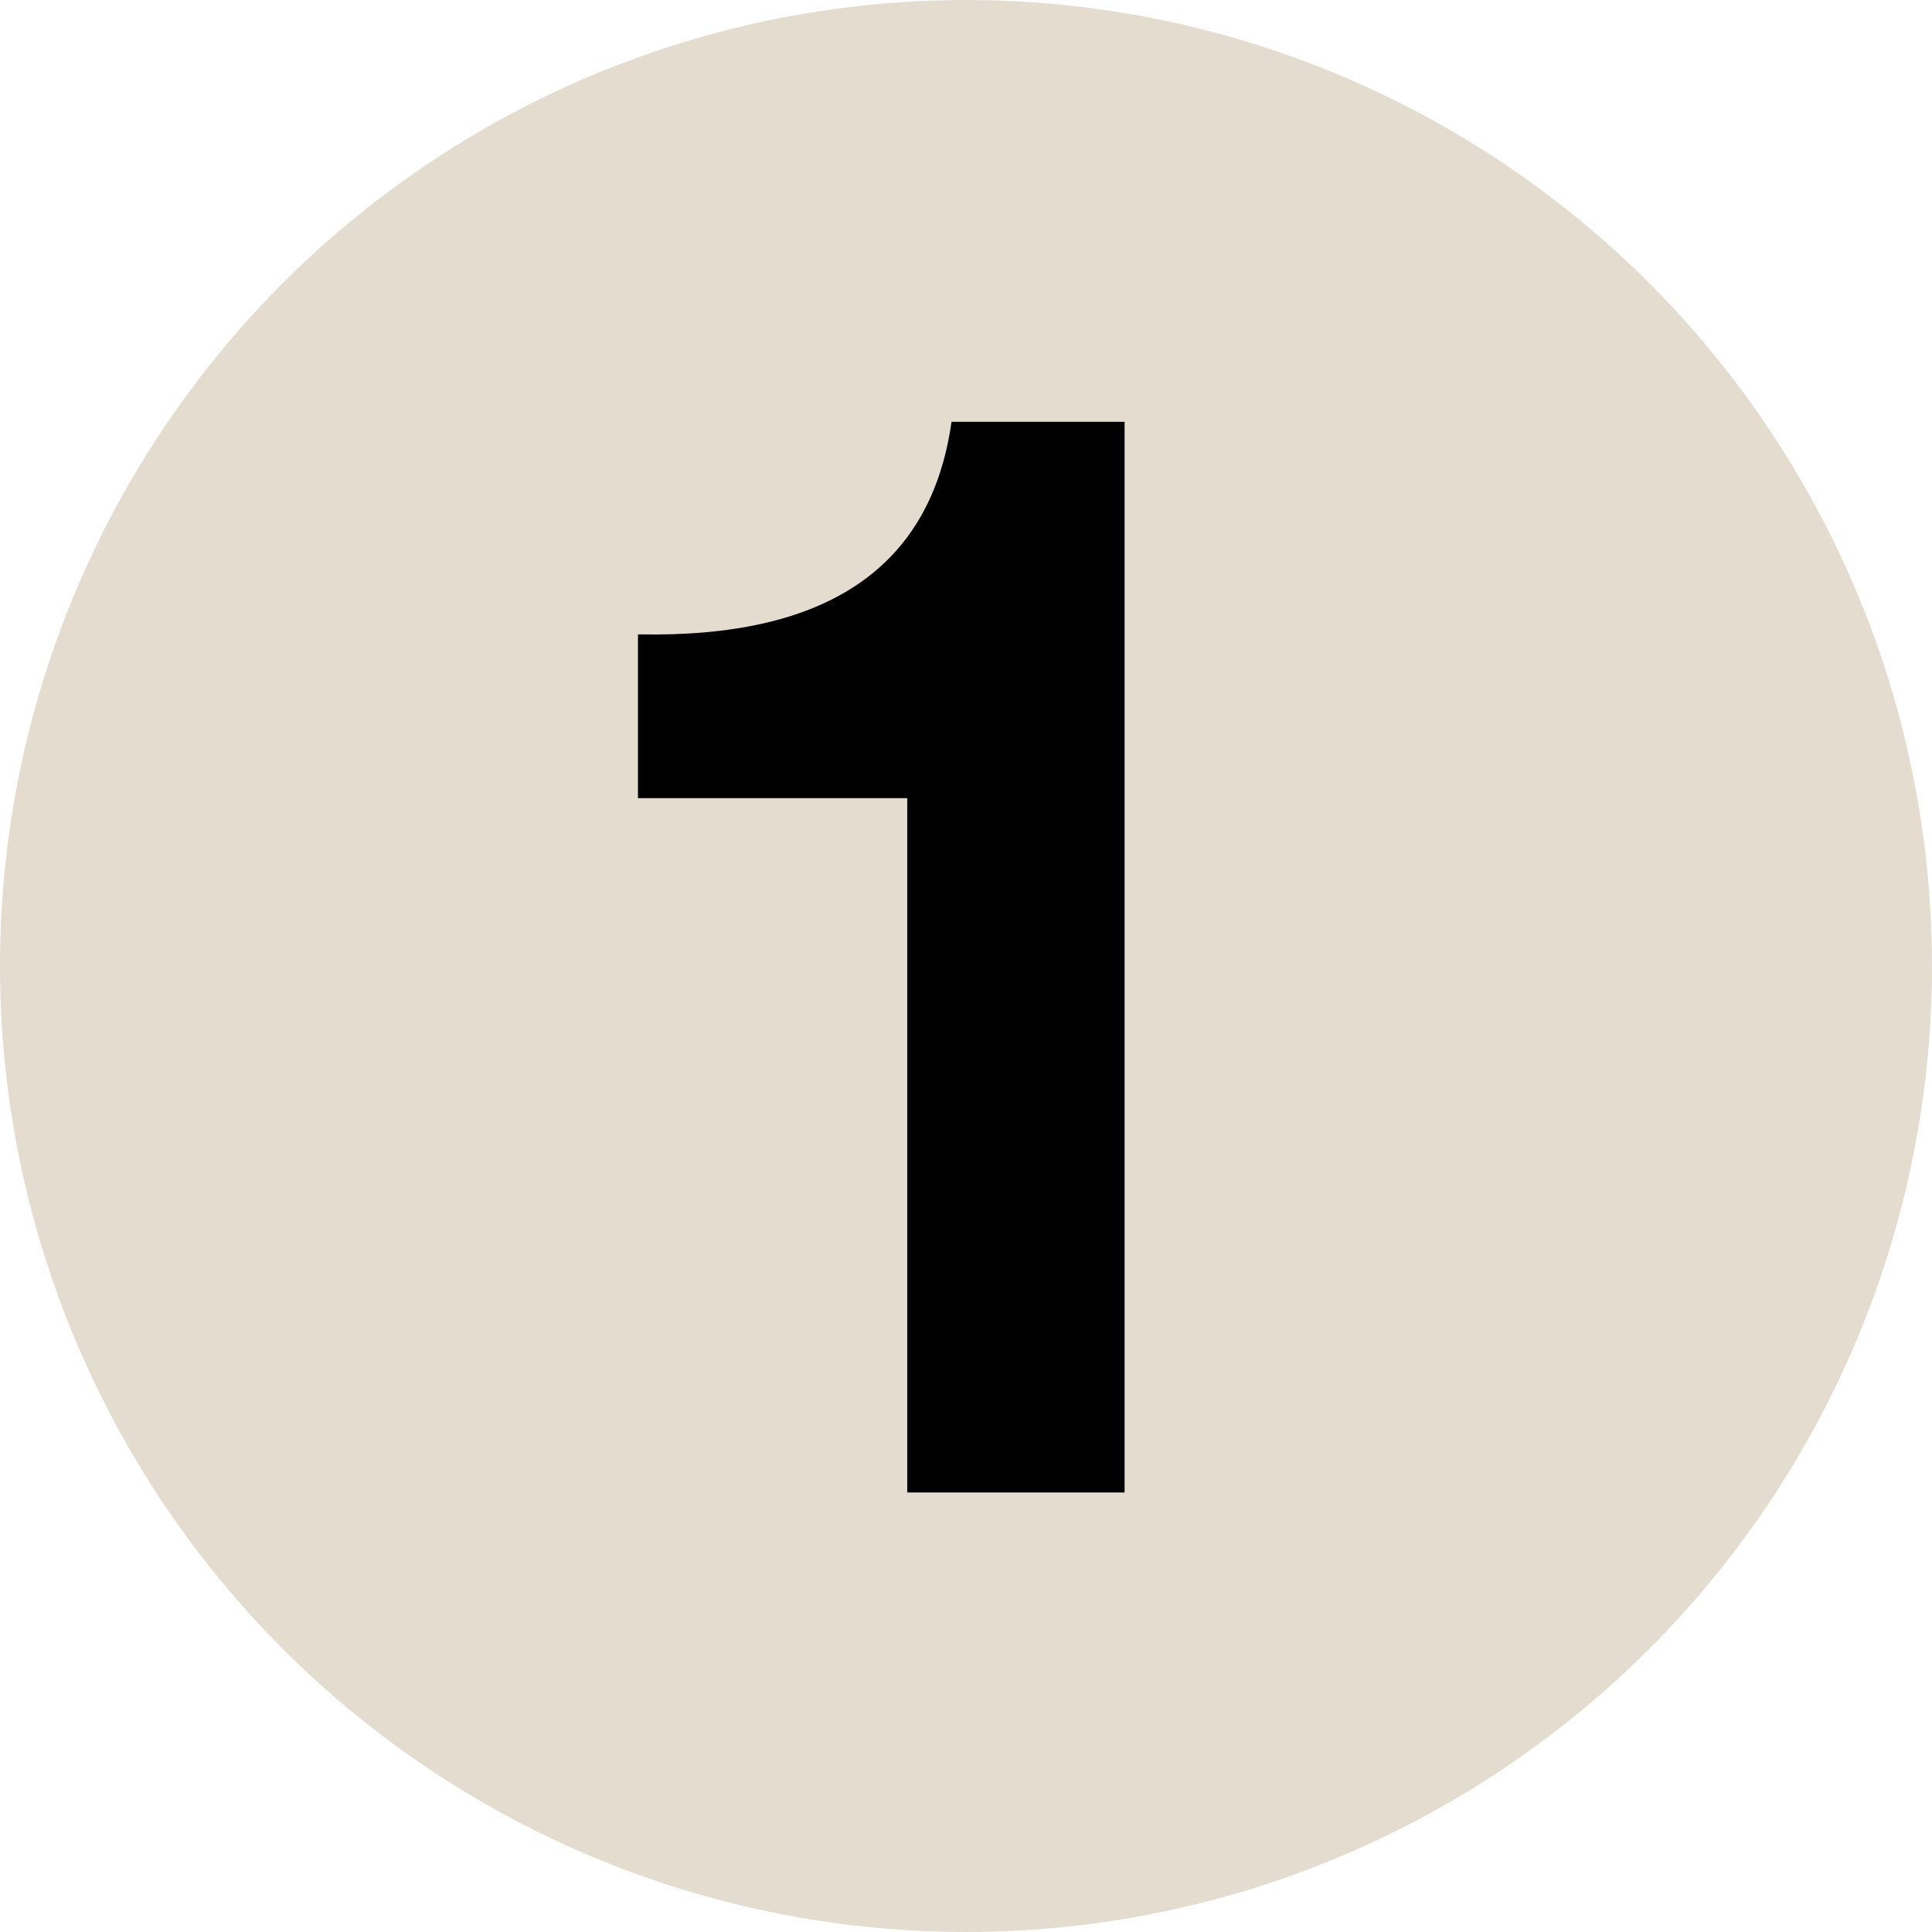
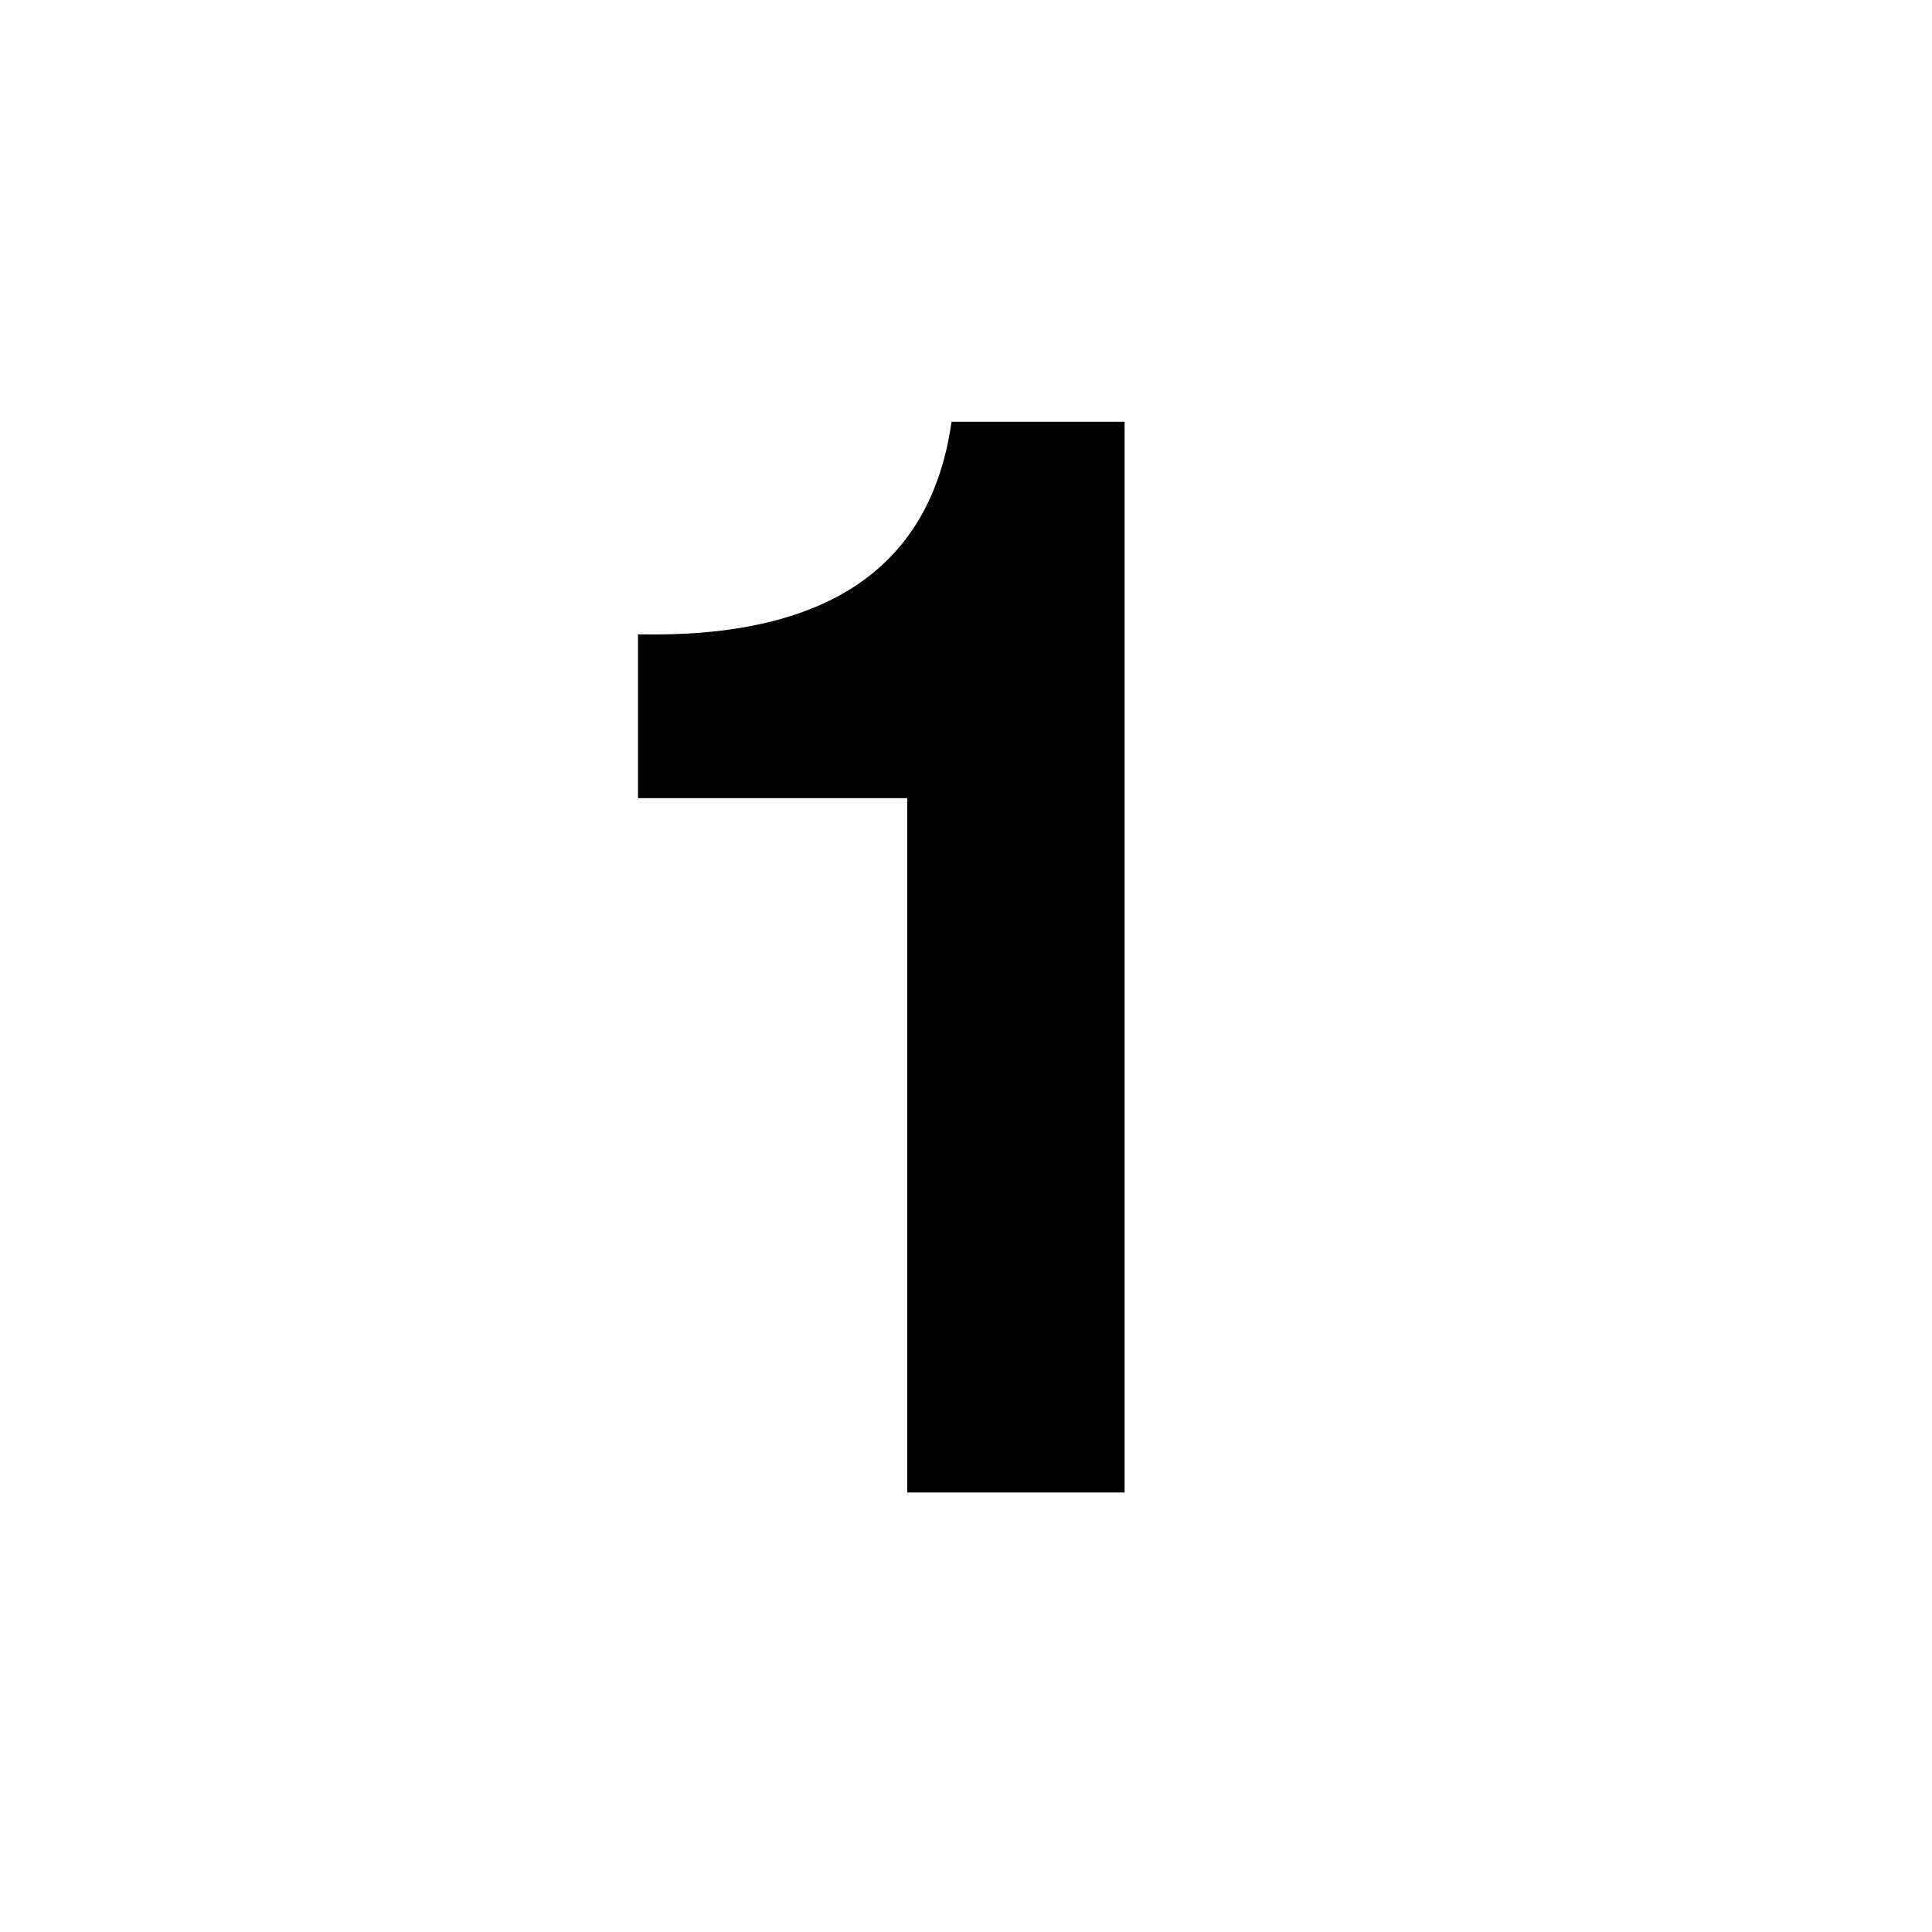
<svg xmlns="http://www.w3.org/2000/svg" id="_レイヤー_2" data-name="レイヤー 2" viewBox="0 0 48 48">
  <defs>
    <style>
      .cls-1 {
        fill: #e5dcd0;
      }
    </style>
  </defs>
  <g id="_3-approach1" data-name="3-approach1">
-     <circle class="cls-1" cx="24" cy="24" r="24" />
    <path d="m27.94,10.48v26.6h-5.4v-17.25h-6.69v-4.07c4.69.1,7.28-1.66,7.79-5.28h4.29Z" />
  </g>
</svg>